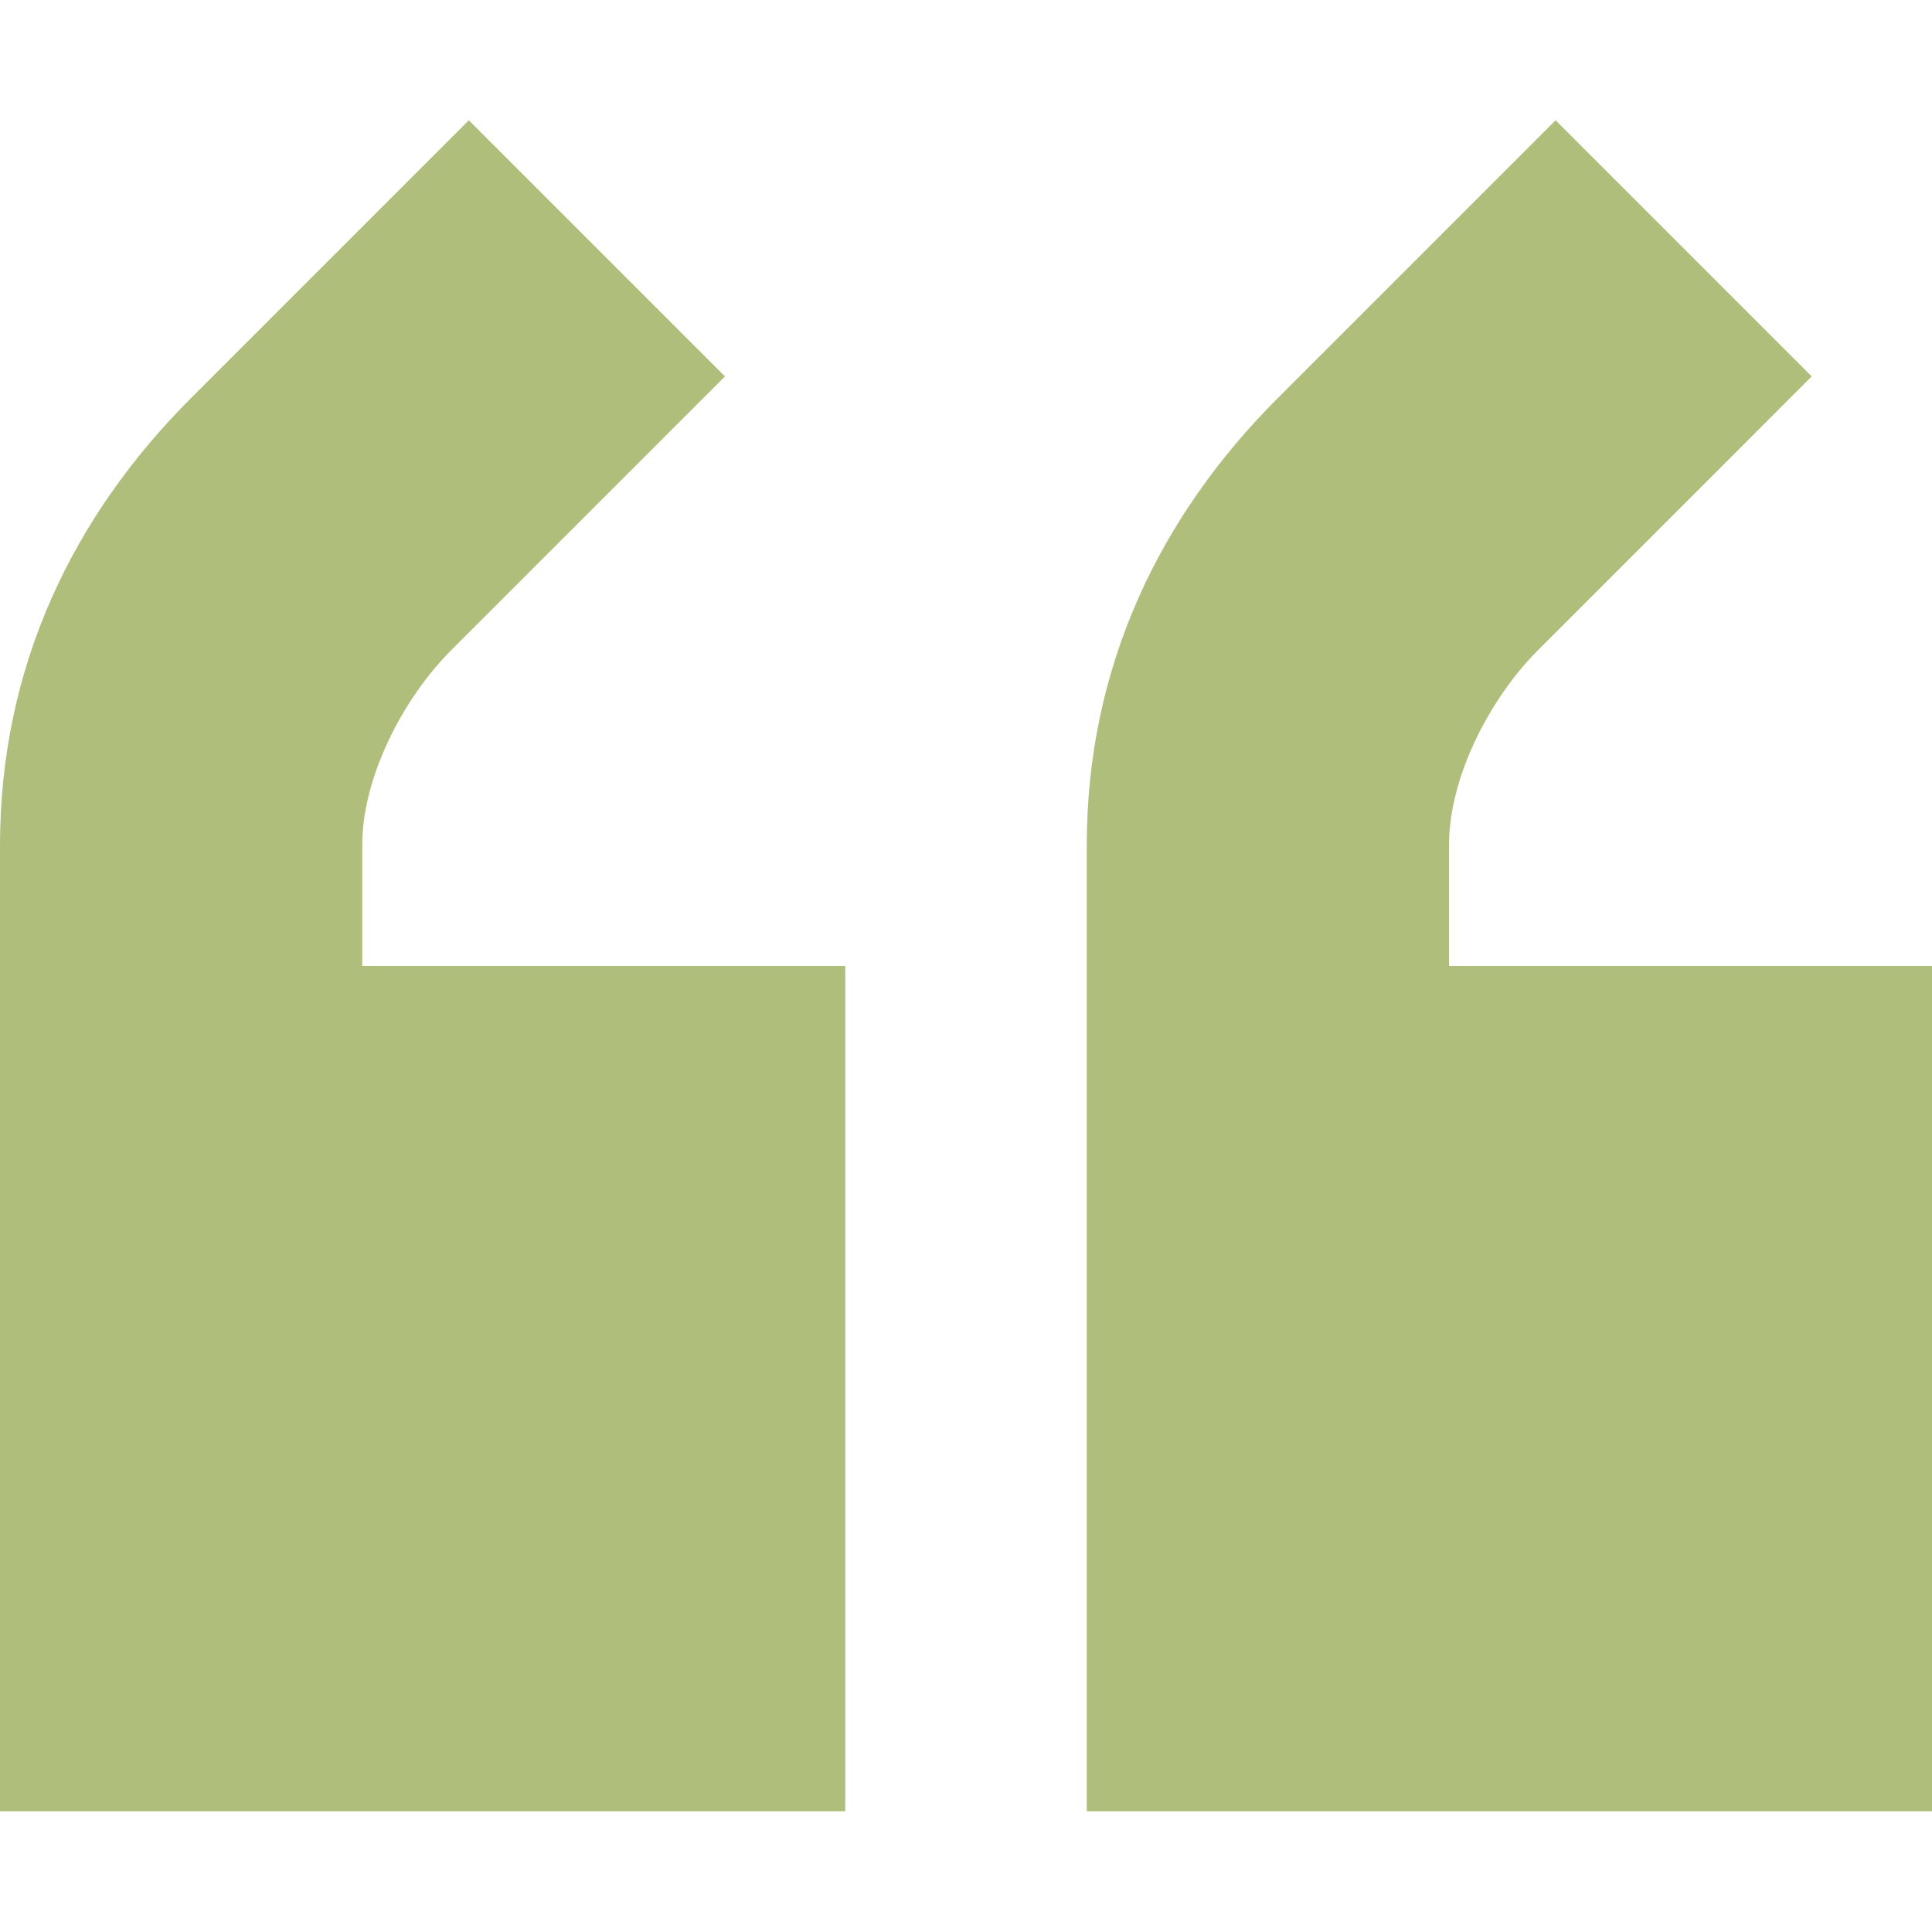
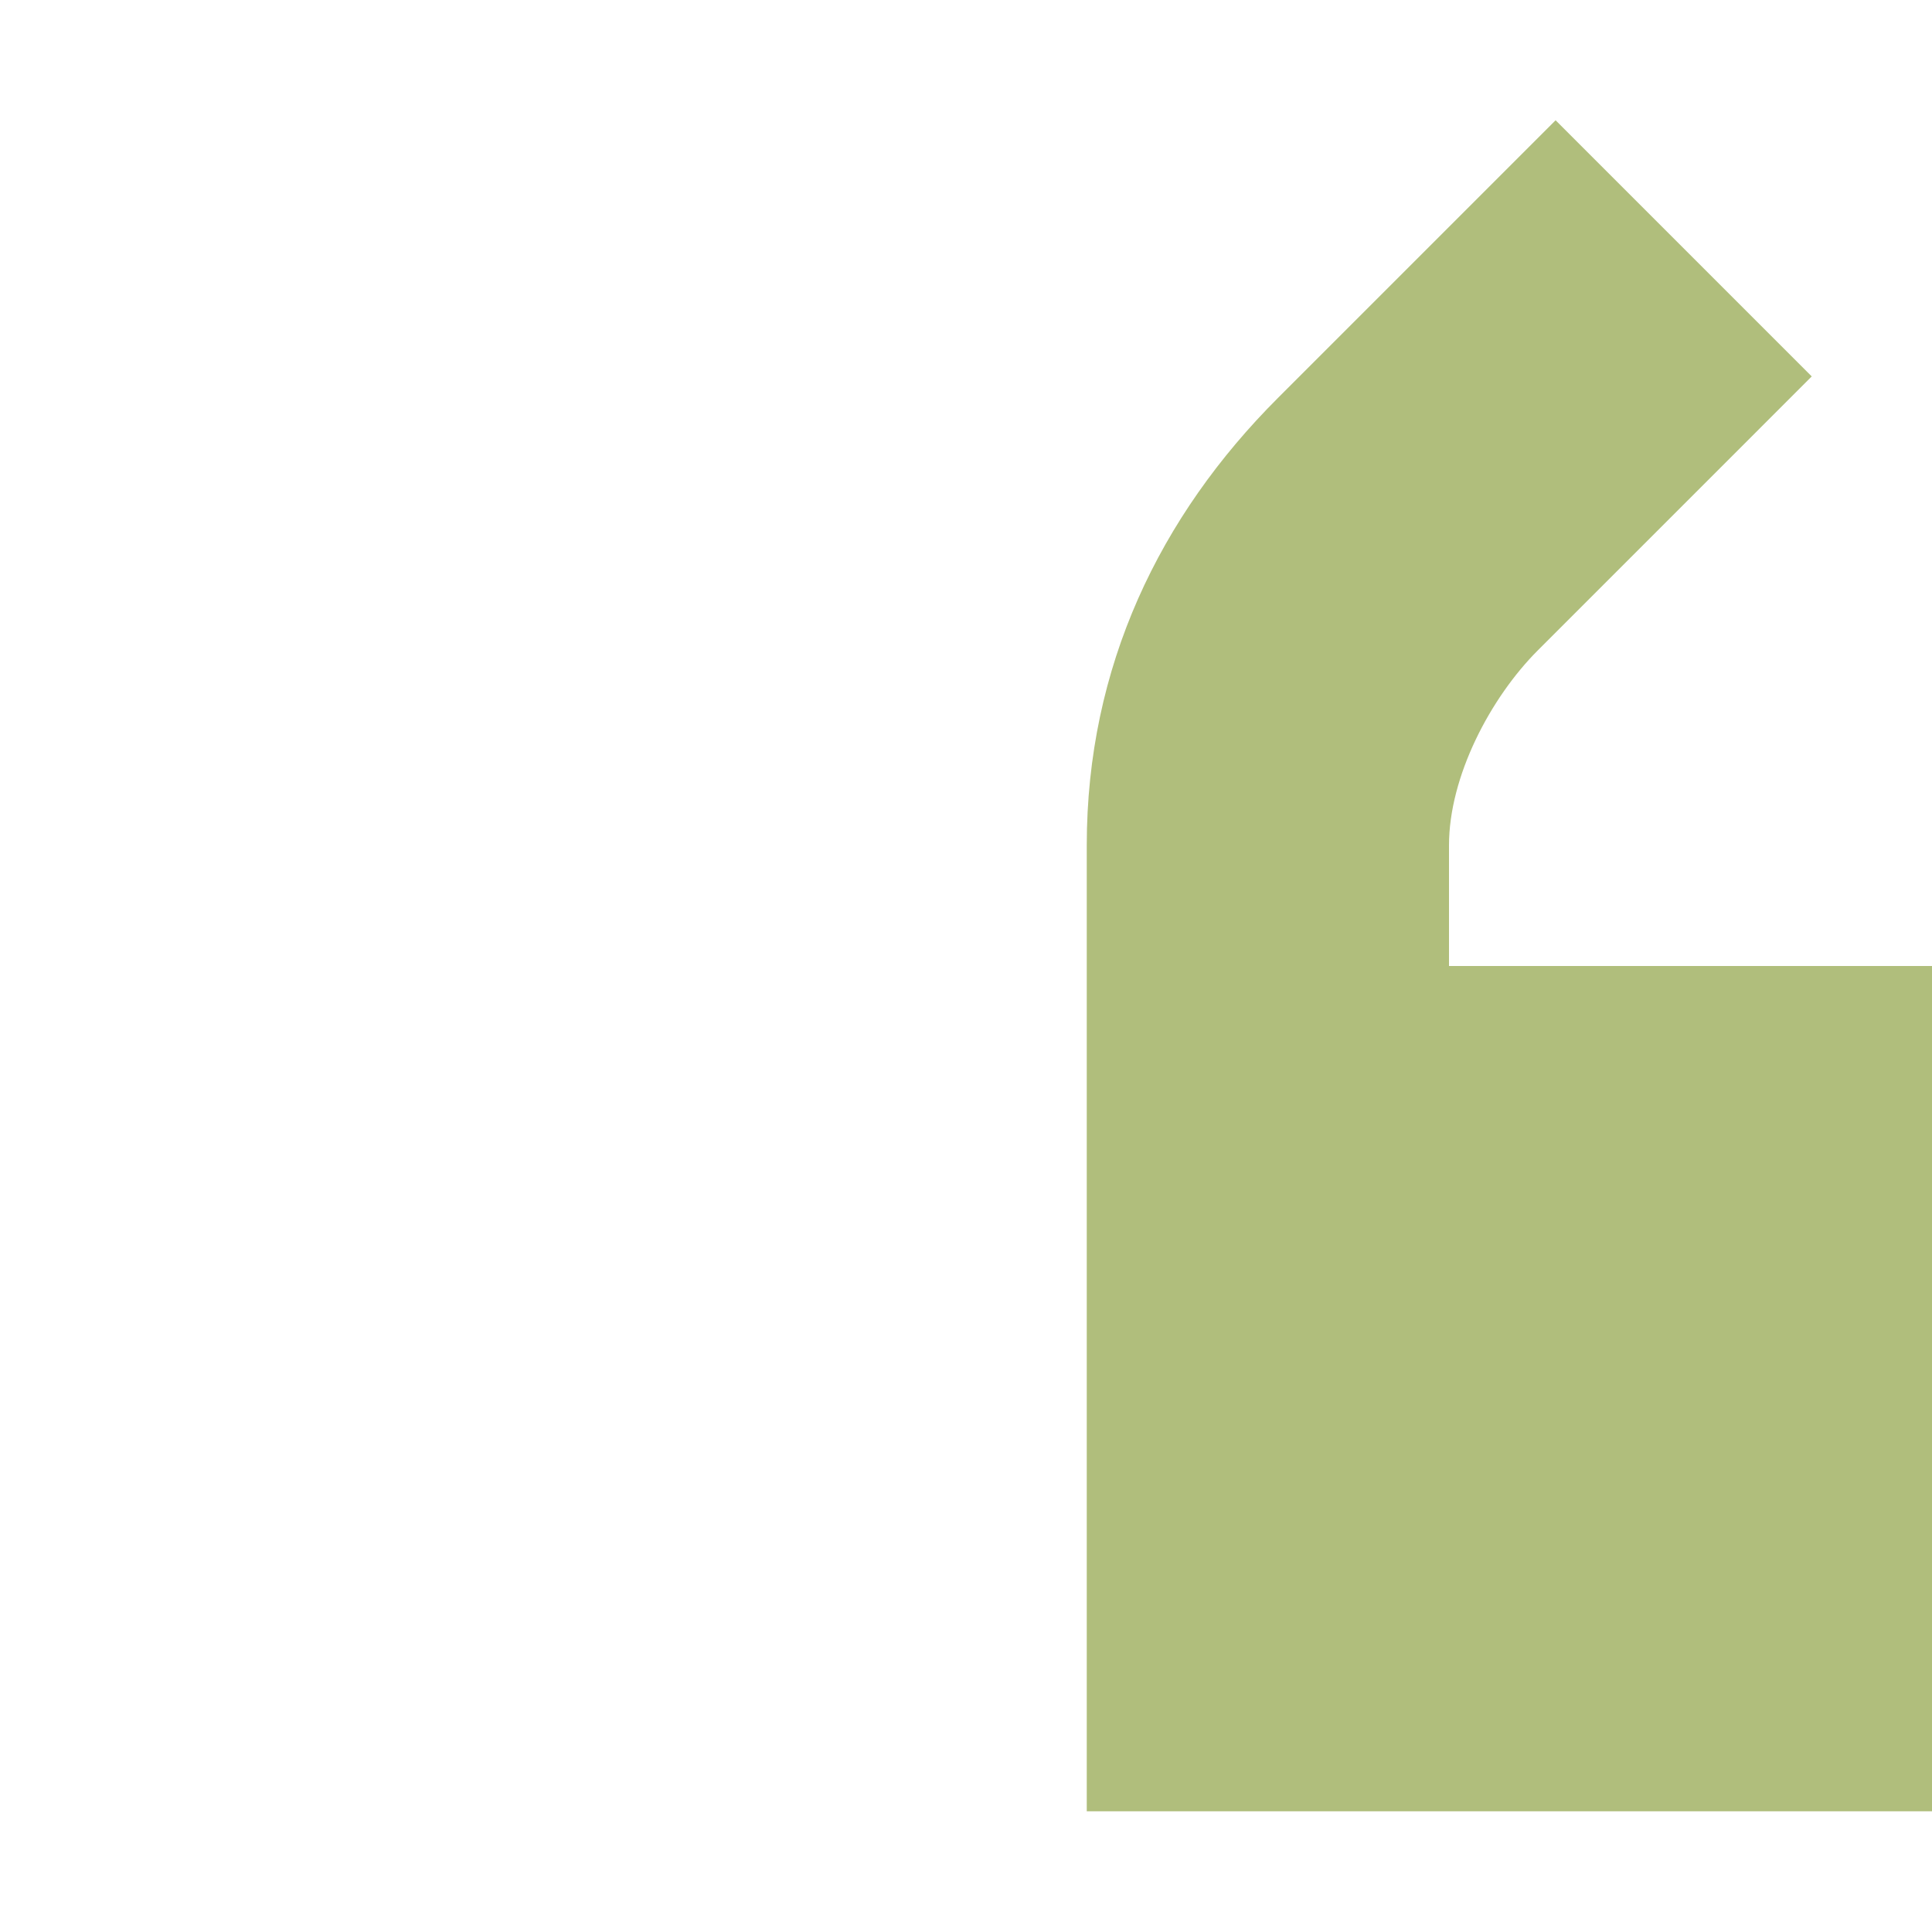
<svg xmlns="http://www.w3.org/2000/svg" width="111" height="111" viewBox="0 0 111 111" fill="none">
-   <path d="M10.972 22.875L26.936 6.91L41.653 21.627L25.926 37.354C23.186 40.094 20.812 44.615 20.812 48.563V55.501L48.562 55.501V104.064H0V48.563C0 38.292 4.201 29.645 10.972 22.875Z" fill="#B0BE7C" />
  <path d="M73.41 22.875L89.374 6.91L104.09 21.627L88.364 37.354C85.623 40.094 83.25 44.615 83.25 48.563V55.501L111 55.501V104.064H62.438V48.563C62.438 38.292 66.639 29.645 73.41 22.875Z" fill="#B0BE7C" />
</svg>